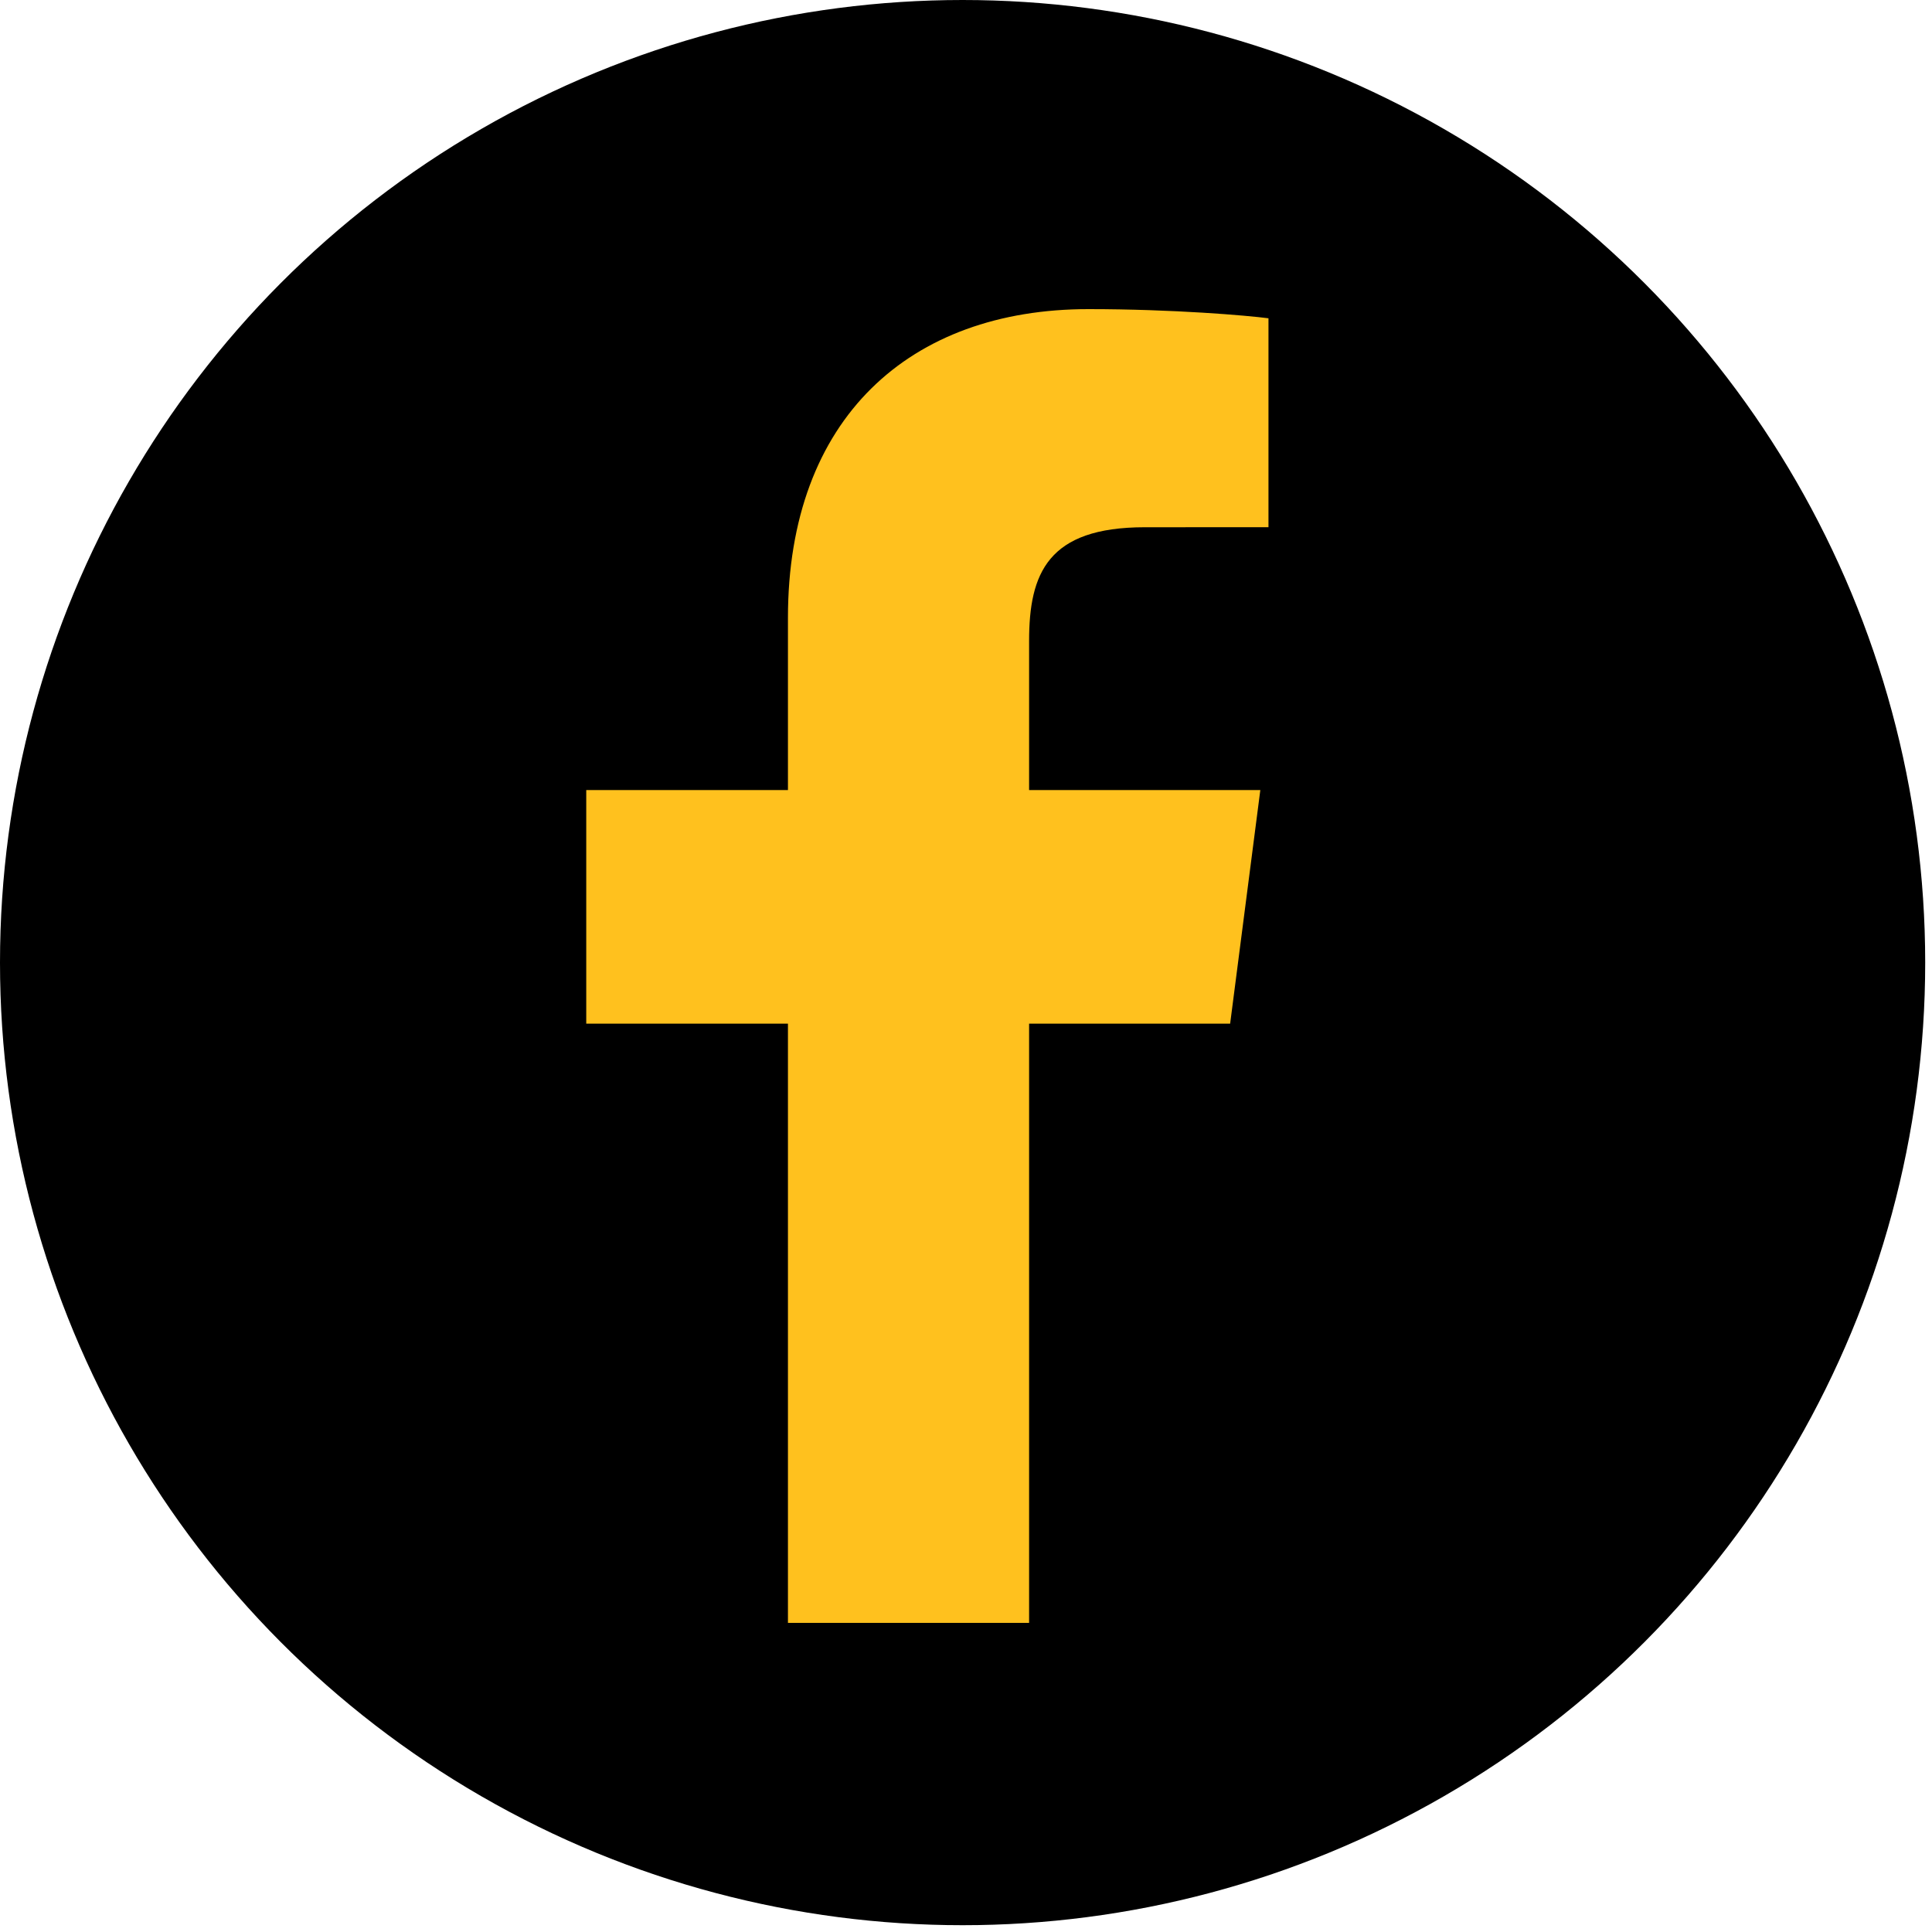
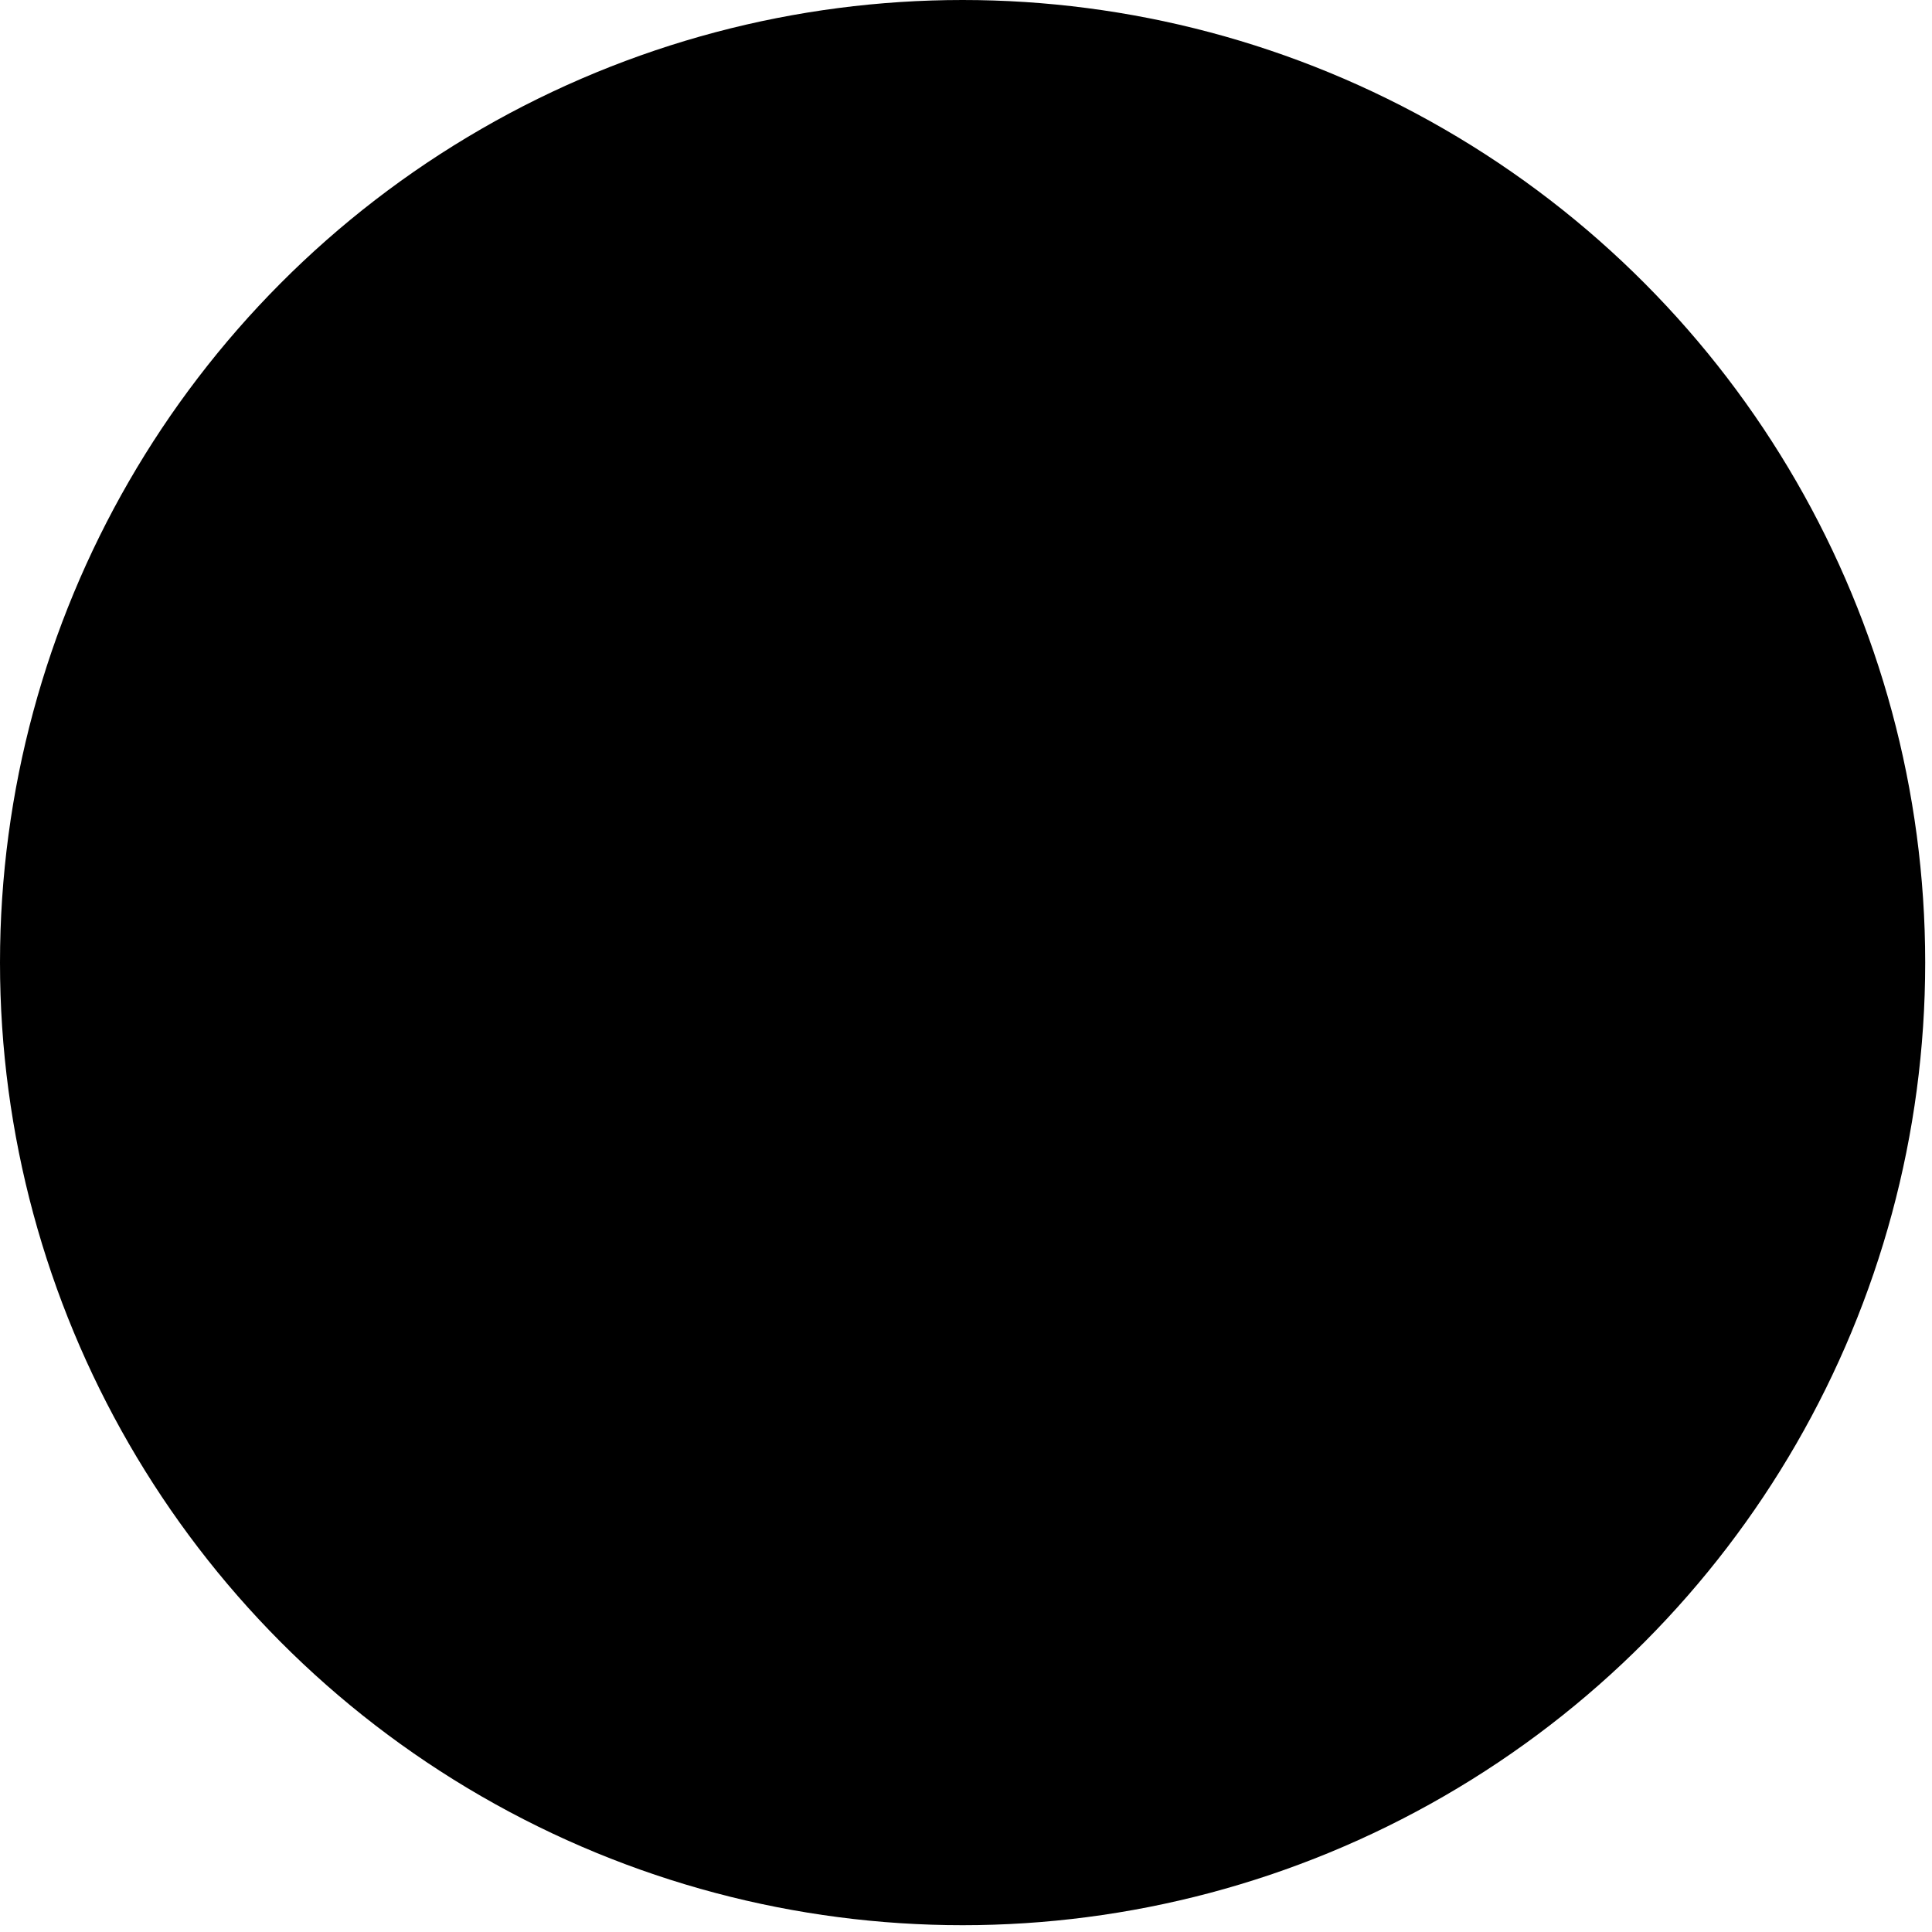
<svg xmlns="http://www.w3.org/2000/svg" width="50" height="50" viewBox="0 0 50 50" fill="none">
  <circle cx="24.912" cy="24.912" r="24.912" fill="black" />
-   <path d="M26.633 42V26.492H31.836L32.617 20.447H26.633V16.587C26.633 14.838 27.117 13.645 29.629 13.645L32.828 13.644V8.237C32.274 8.165 30.376 8 28.166 8C23.551 8 20.392 10.817 20.392 15.989V20.447H15.172V26.492H20.392V42H26.633Z" fill="#FFC11E" />
</svg>